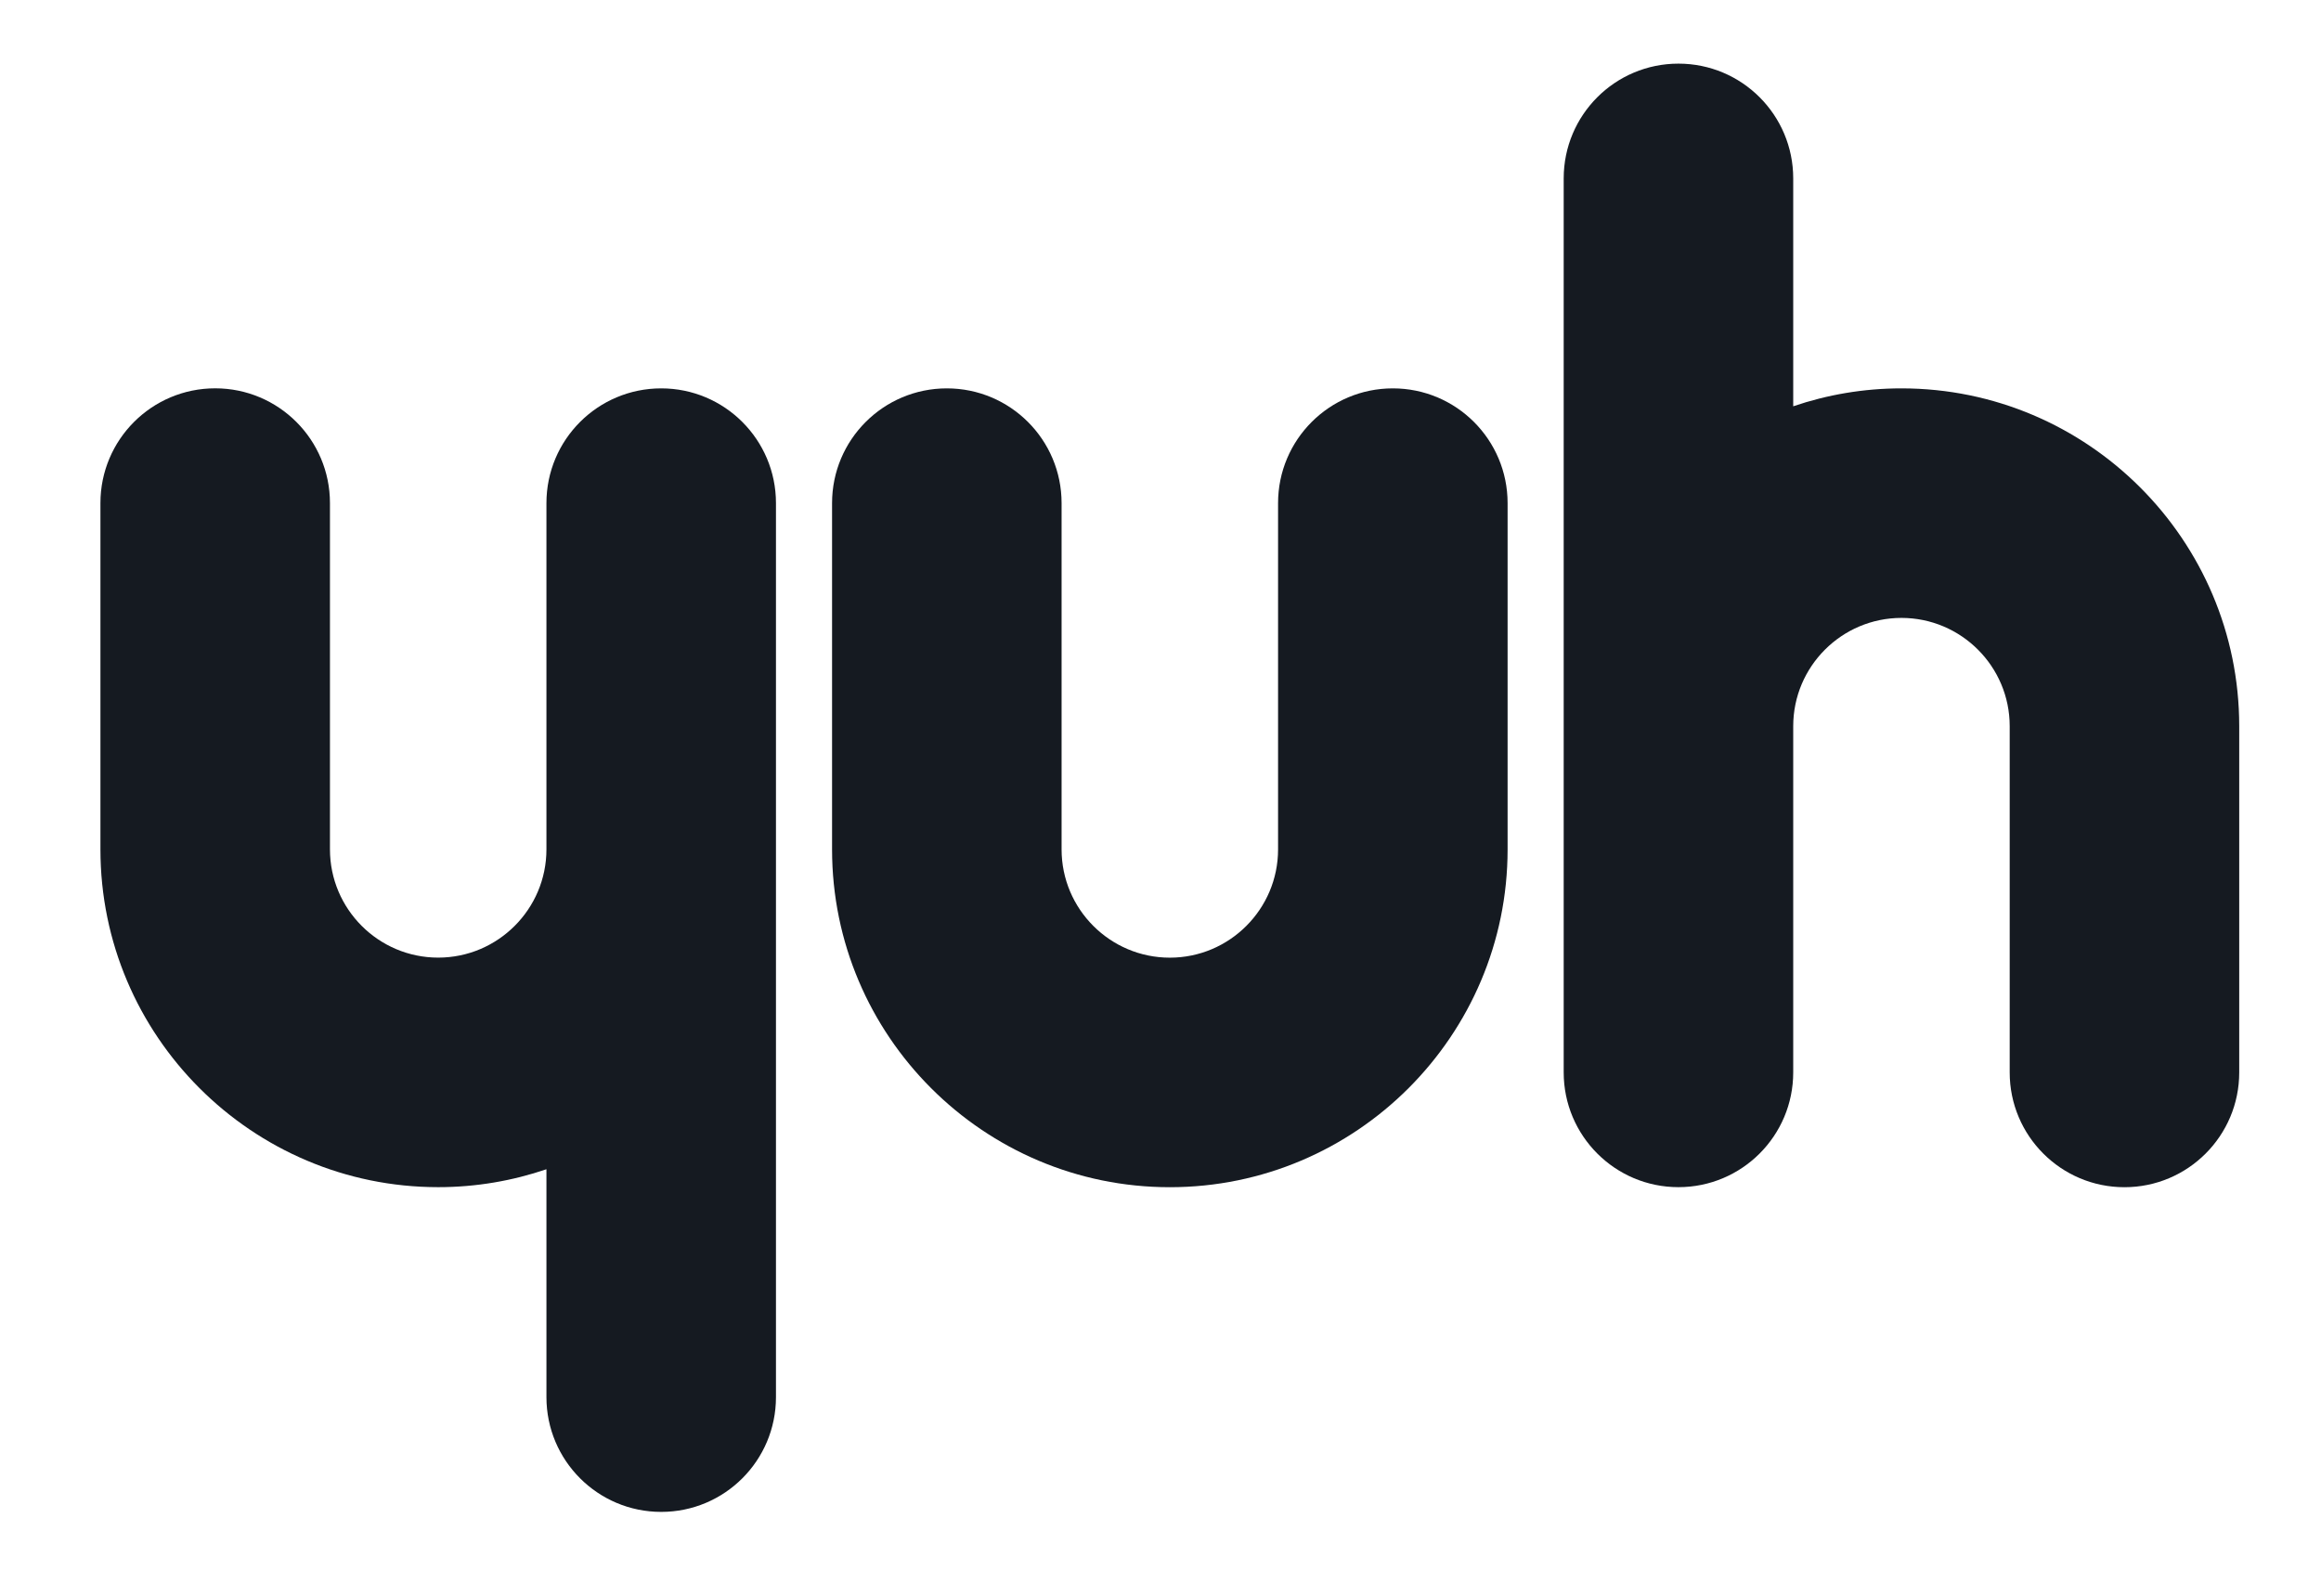
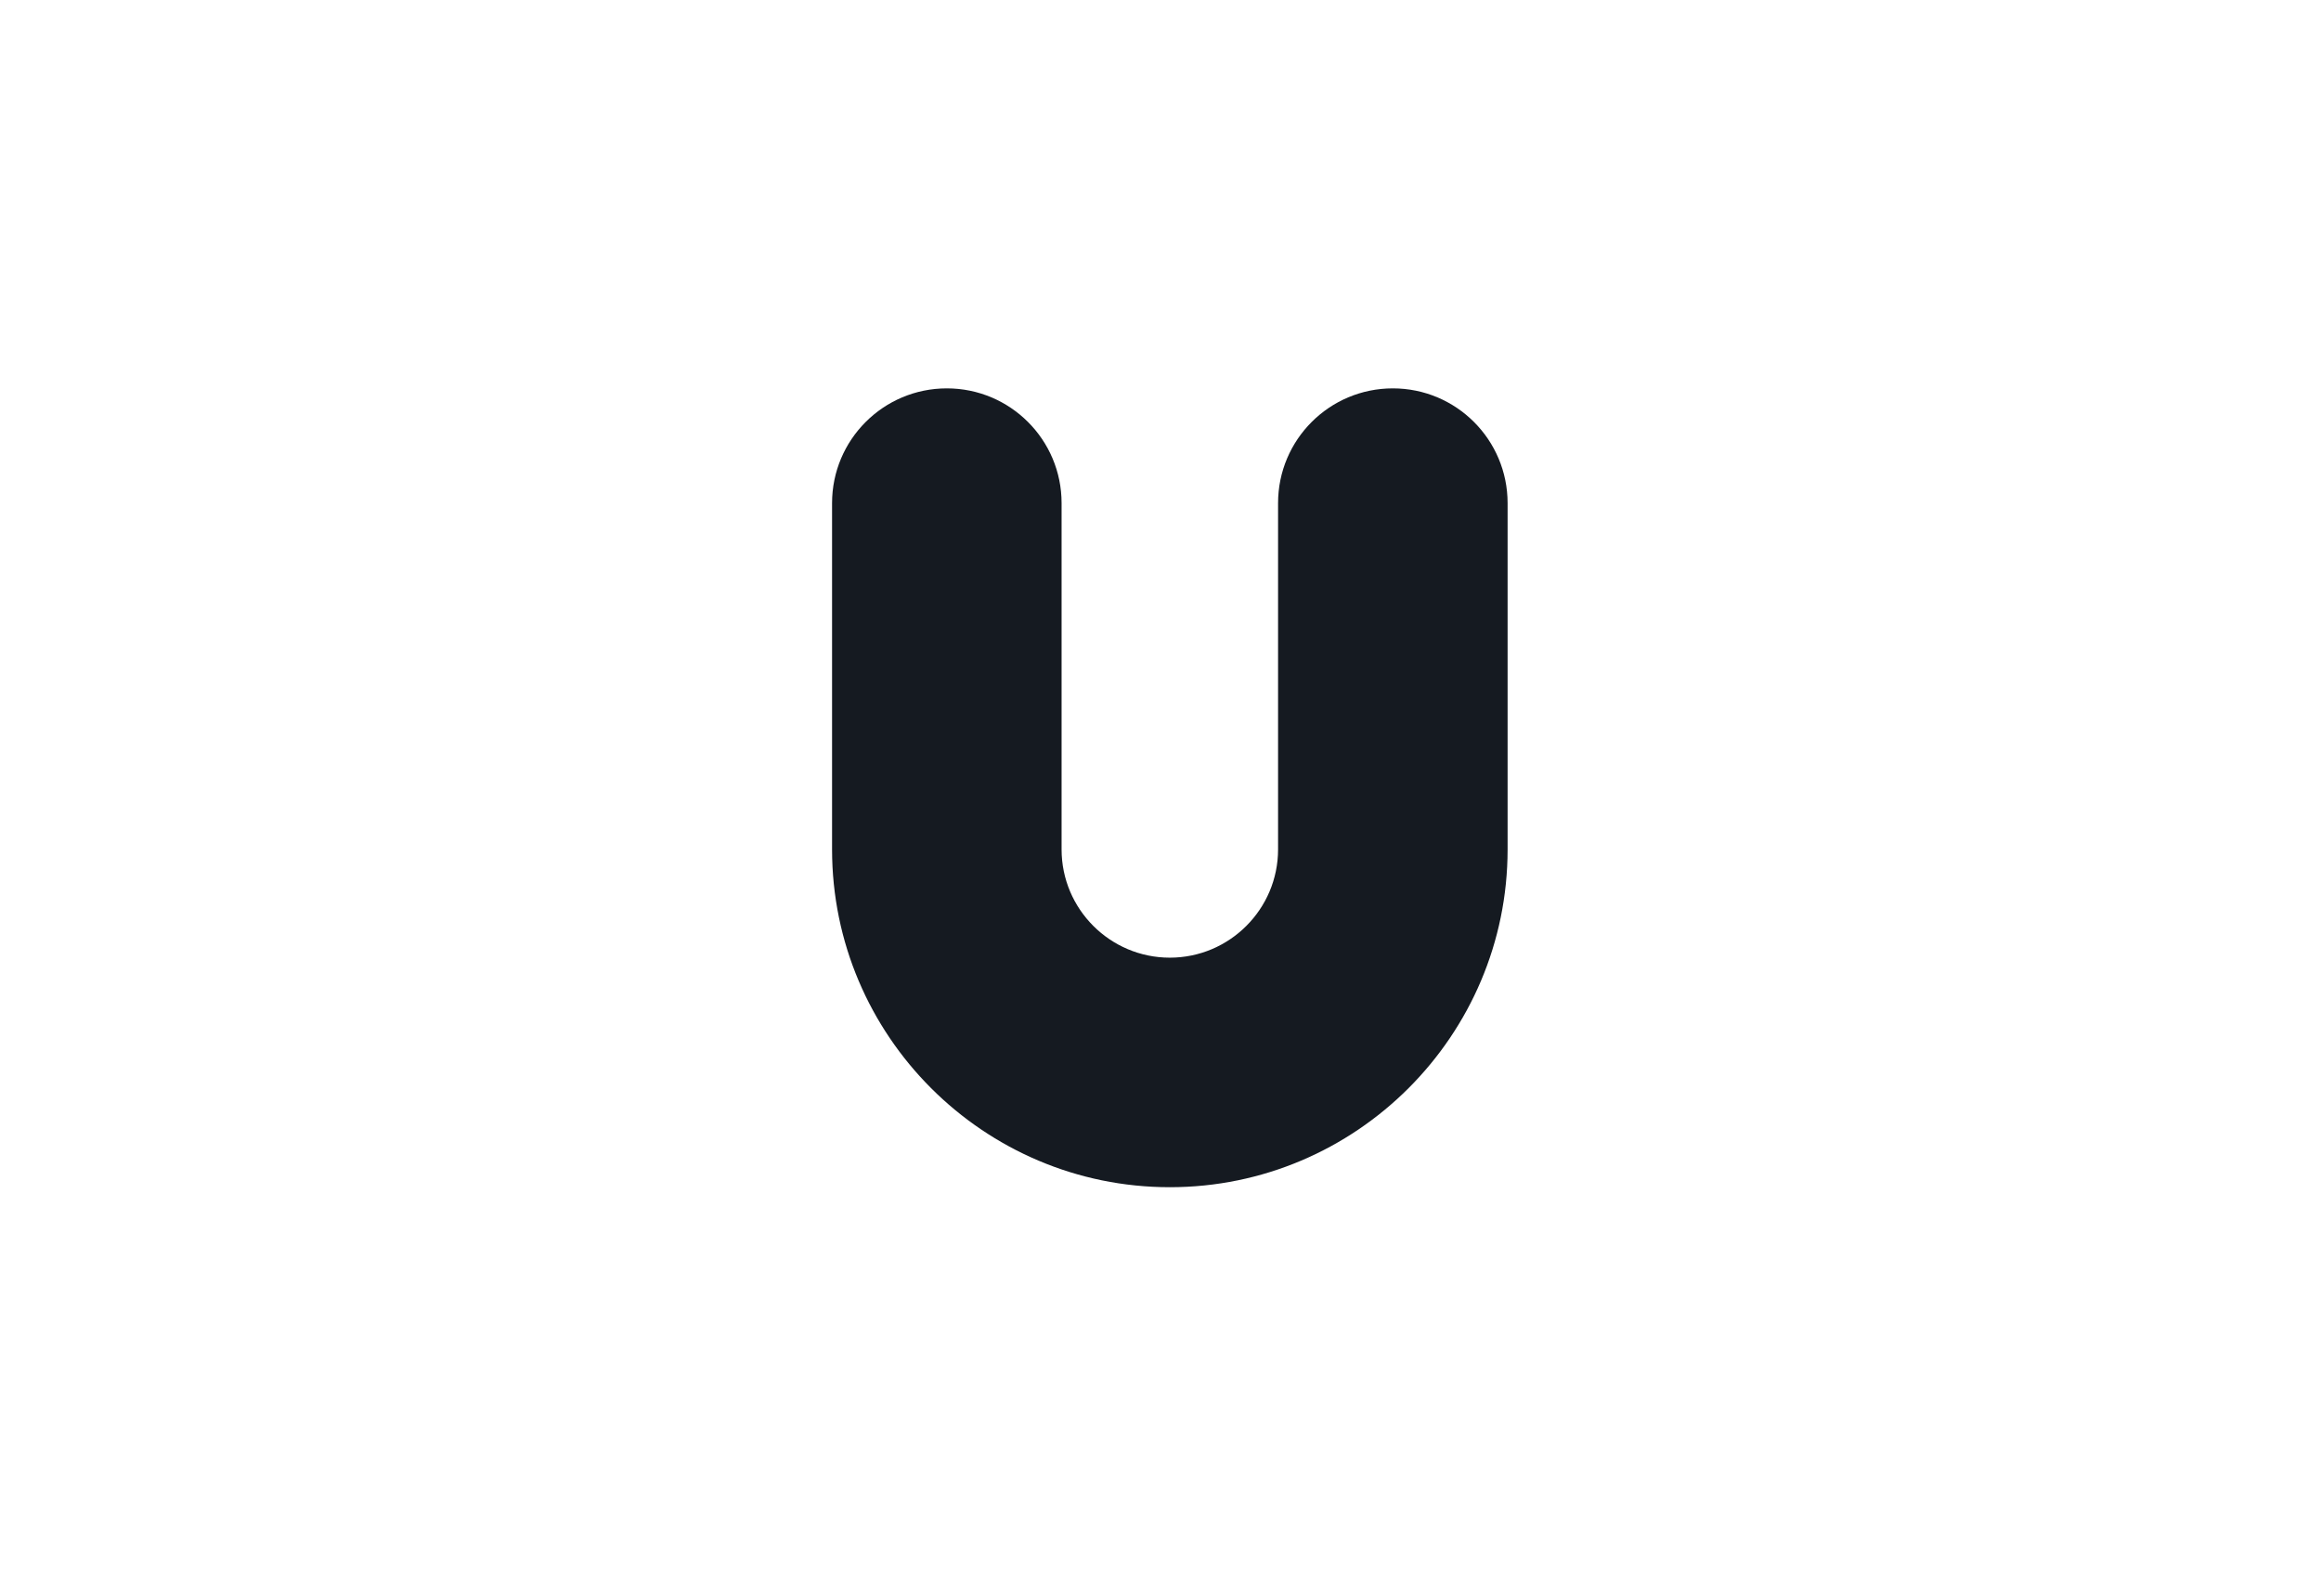
<svg xmlns="http://www.w3.org/2000/svg" version="1.1" id="Calque_1" x="0px" y="0px" viewBox="0 0 505.2 347.28" style="enable-background:new 0 0 505.2 347.28;" xml:space="preserve">
  <style type="text/css">
	.st0{fill:#151A21;}
</style>
  <g>
    <path class="st0" d="M303.17,84.53c-13.8,0-24.98,11.18-24.98,24.98v75.37c0,12.99-10.57,23.56-23.56,23.56   c-12.99,0-23.56-10.57-23.56-23.56v-75.37c0-13.8-11.18-24.98-24.98-24.98c-13.8,0-24.98,11.18-24.98,24.98v75.37   c0,40.54,32.98,73.52,73.52,73.52s73.52-32.98,73.52-73.52v-75.37C328.15,95.71,316.97,84.53,303.17,84.53" />
-     <path class="st0" d="M143.92,84.53c-13.8,0-24.98,11.18-24.98,24.98v14.9v60.46c0,12.99-10.57,23.56-23.56,23.56   c-12.99,0-23.56-10.57-23.56-23.56v-75.37c0-13.8-11.18-24.98-24.98-24.98c-13.8,0-24.98,11.18-24.98,24.98v75.37   c0,40.54,32.98,73.52,73.52,73.52c8.24,0,16.16-1.38,23.56-3.9v49.6c0,13.79,11.18,24.98,24.98,24.98   c13.8,0,24.98-11.18,24.98-24.98V184.87v-60.46v-14.9C168.9,95.71,157.72,84.53,143.92,84.53" />
-     <path class="st0" d="M413.88,84.53c-8.24,0-16.16,1.38-23.56,3.9v-49.6c0-13.8-11.18-24.98-24.98-24.98   c-13.8,0-24.98,11.18-24.98,24.98v119.22v60.46v14.9c0,13.79,11.18,24.98,24.98,24.98c13.79,0,24.98-11.18,24.98-24.98v-14.9   v-60.46c0-12.99,10.57-23.56,23.56-23.56c12.99,0,23.56,10.57,23.56,23.56v75.37c0,13.79,11.18,24.98,24.98,24.98   c13.79,0,24.98-11.18,24.98-24.98v-75.37C487.4,117.51,454.42,84.53,413.88,84.53" />
  </g>
</svg>